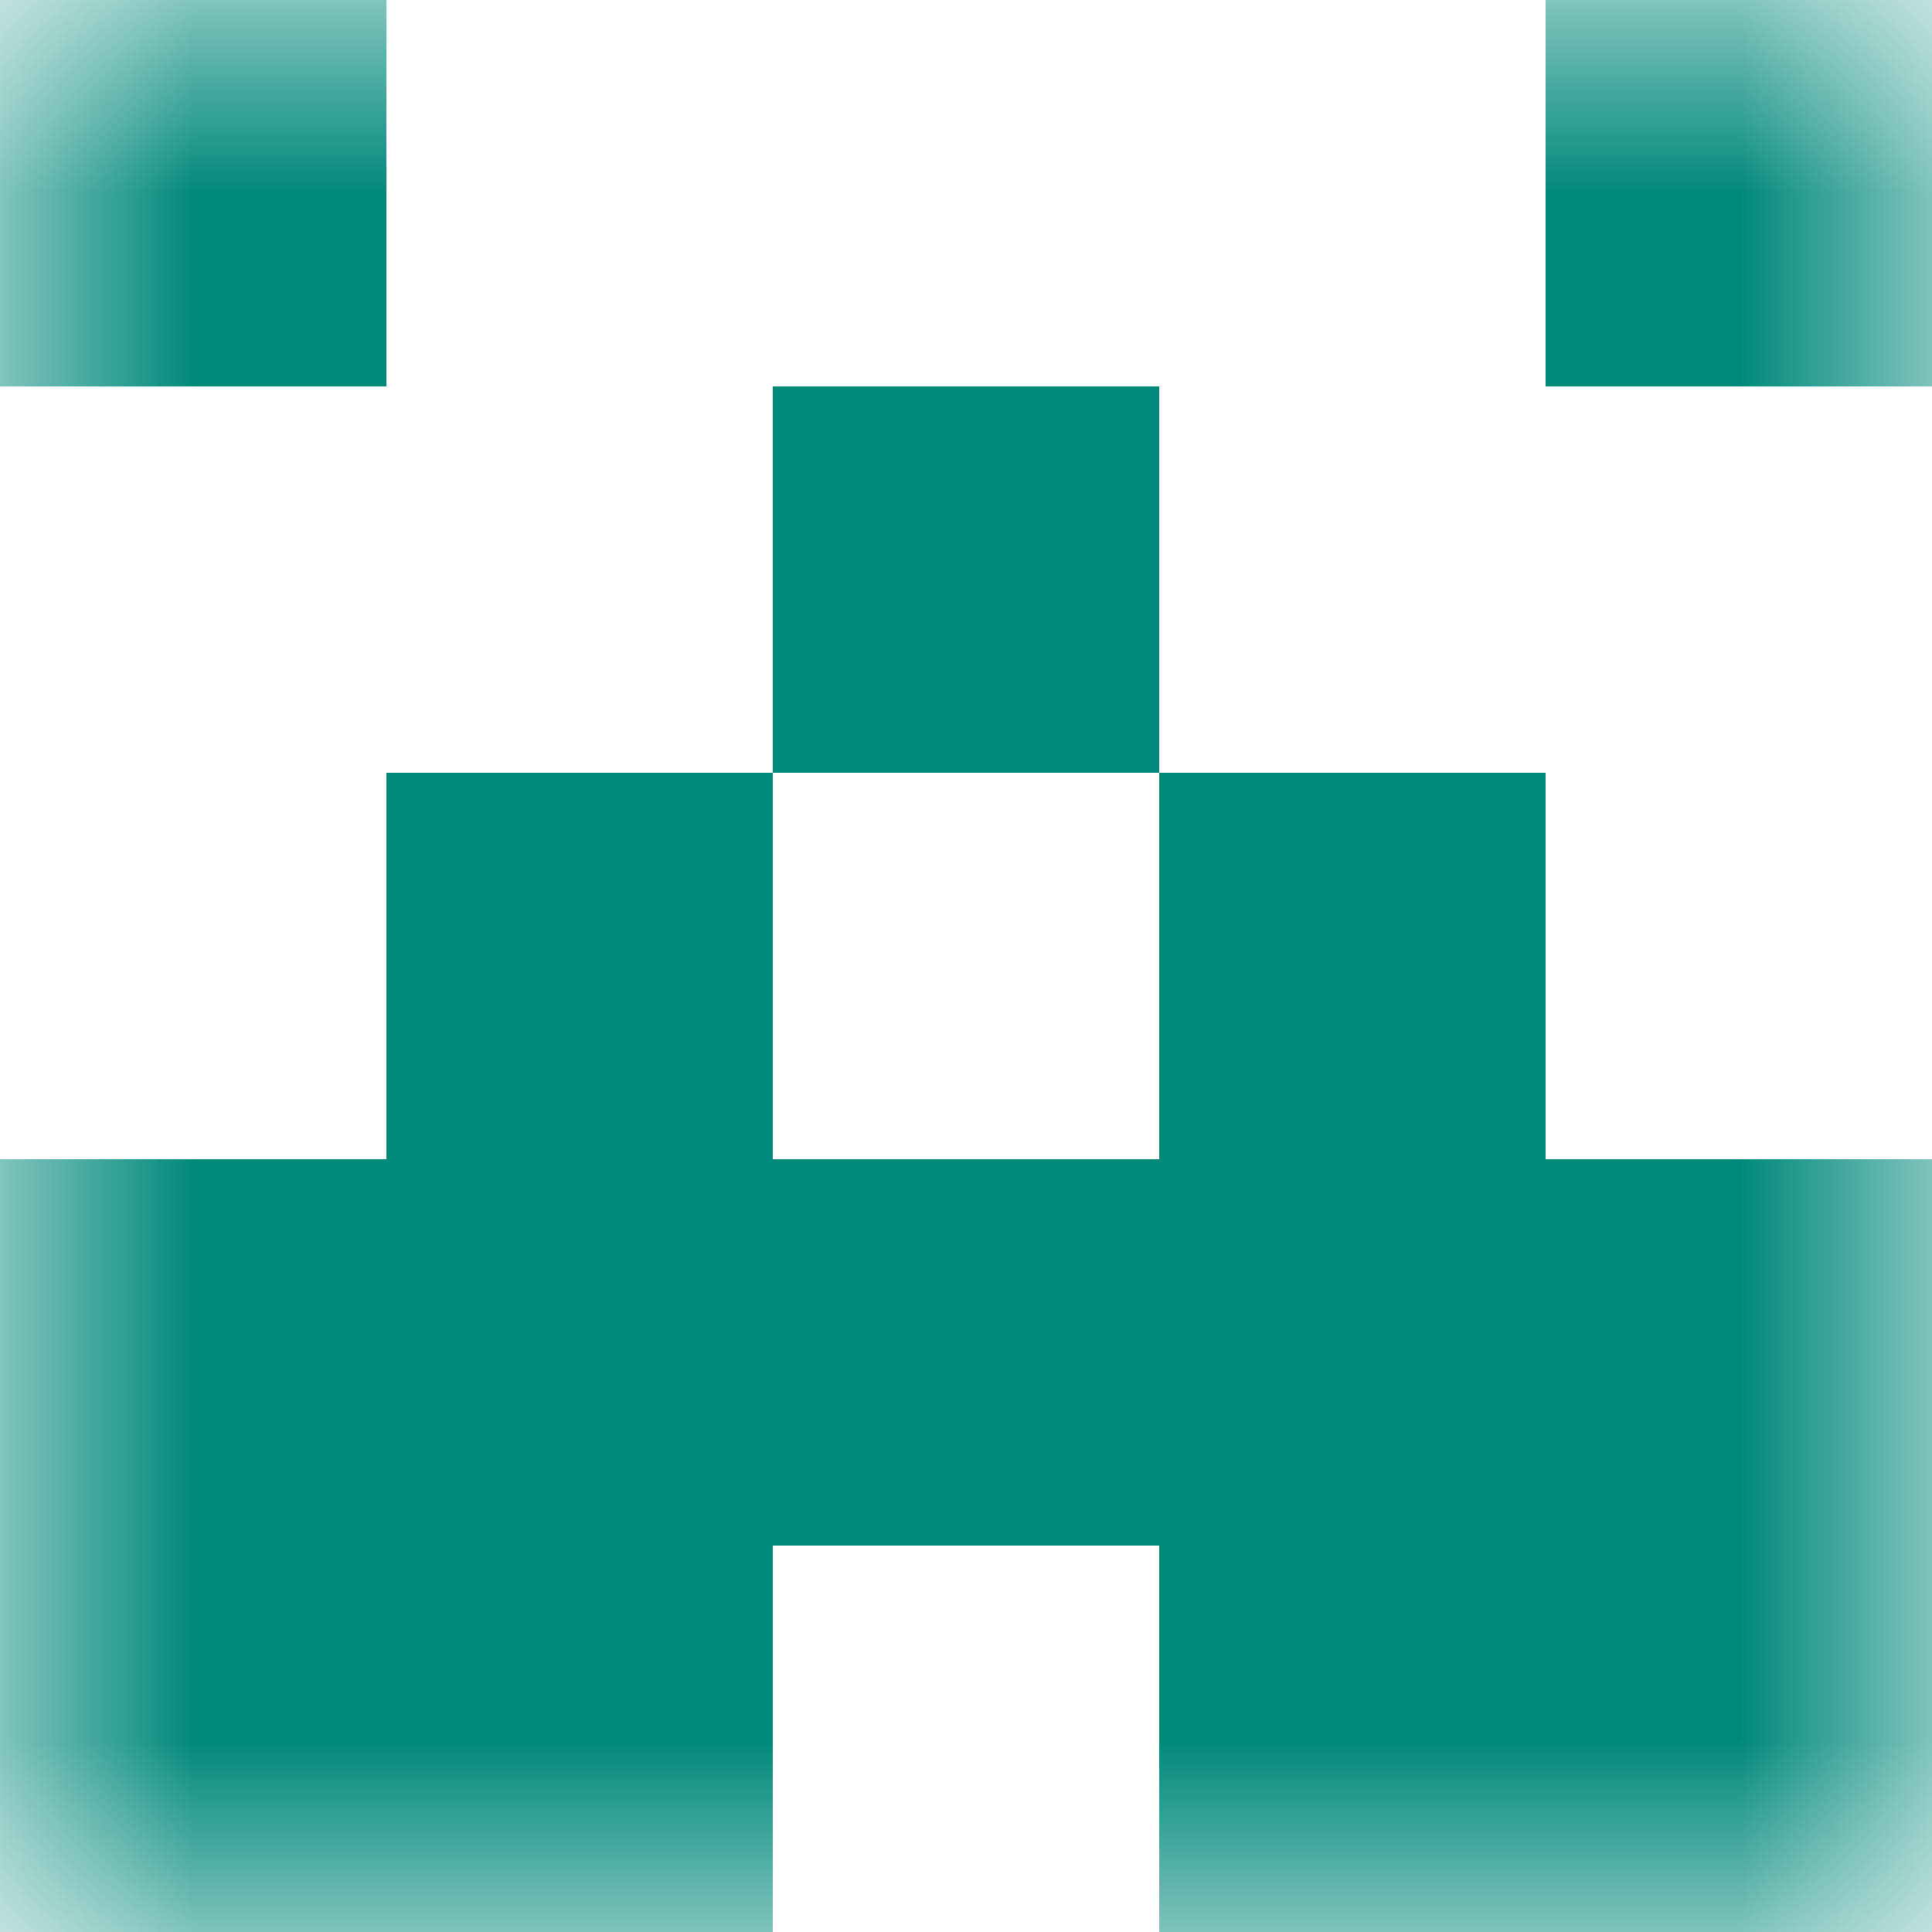
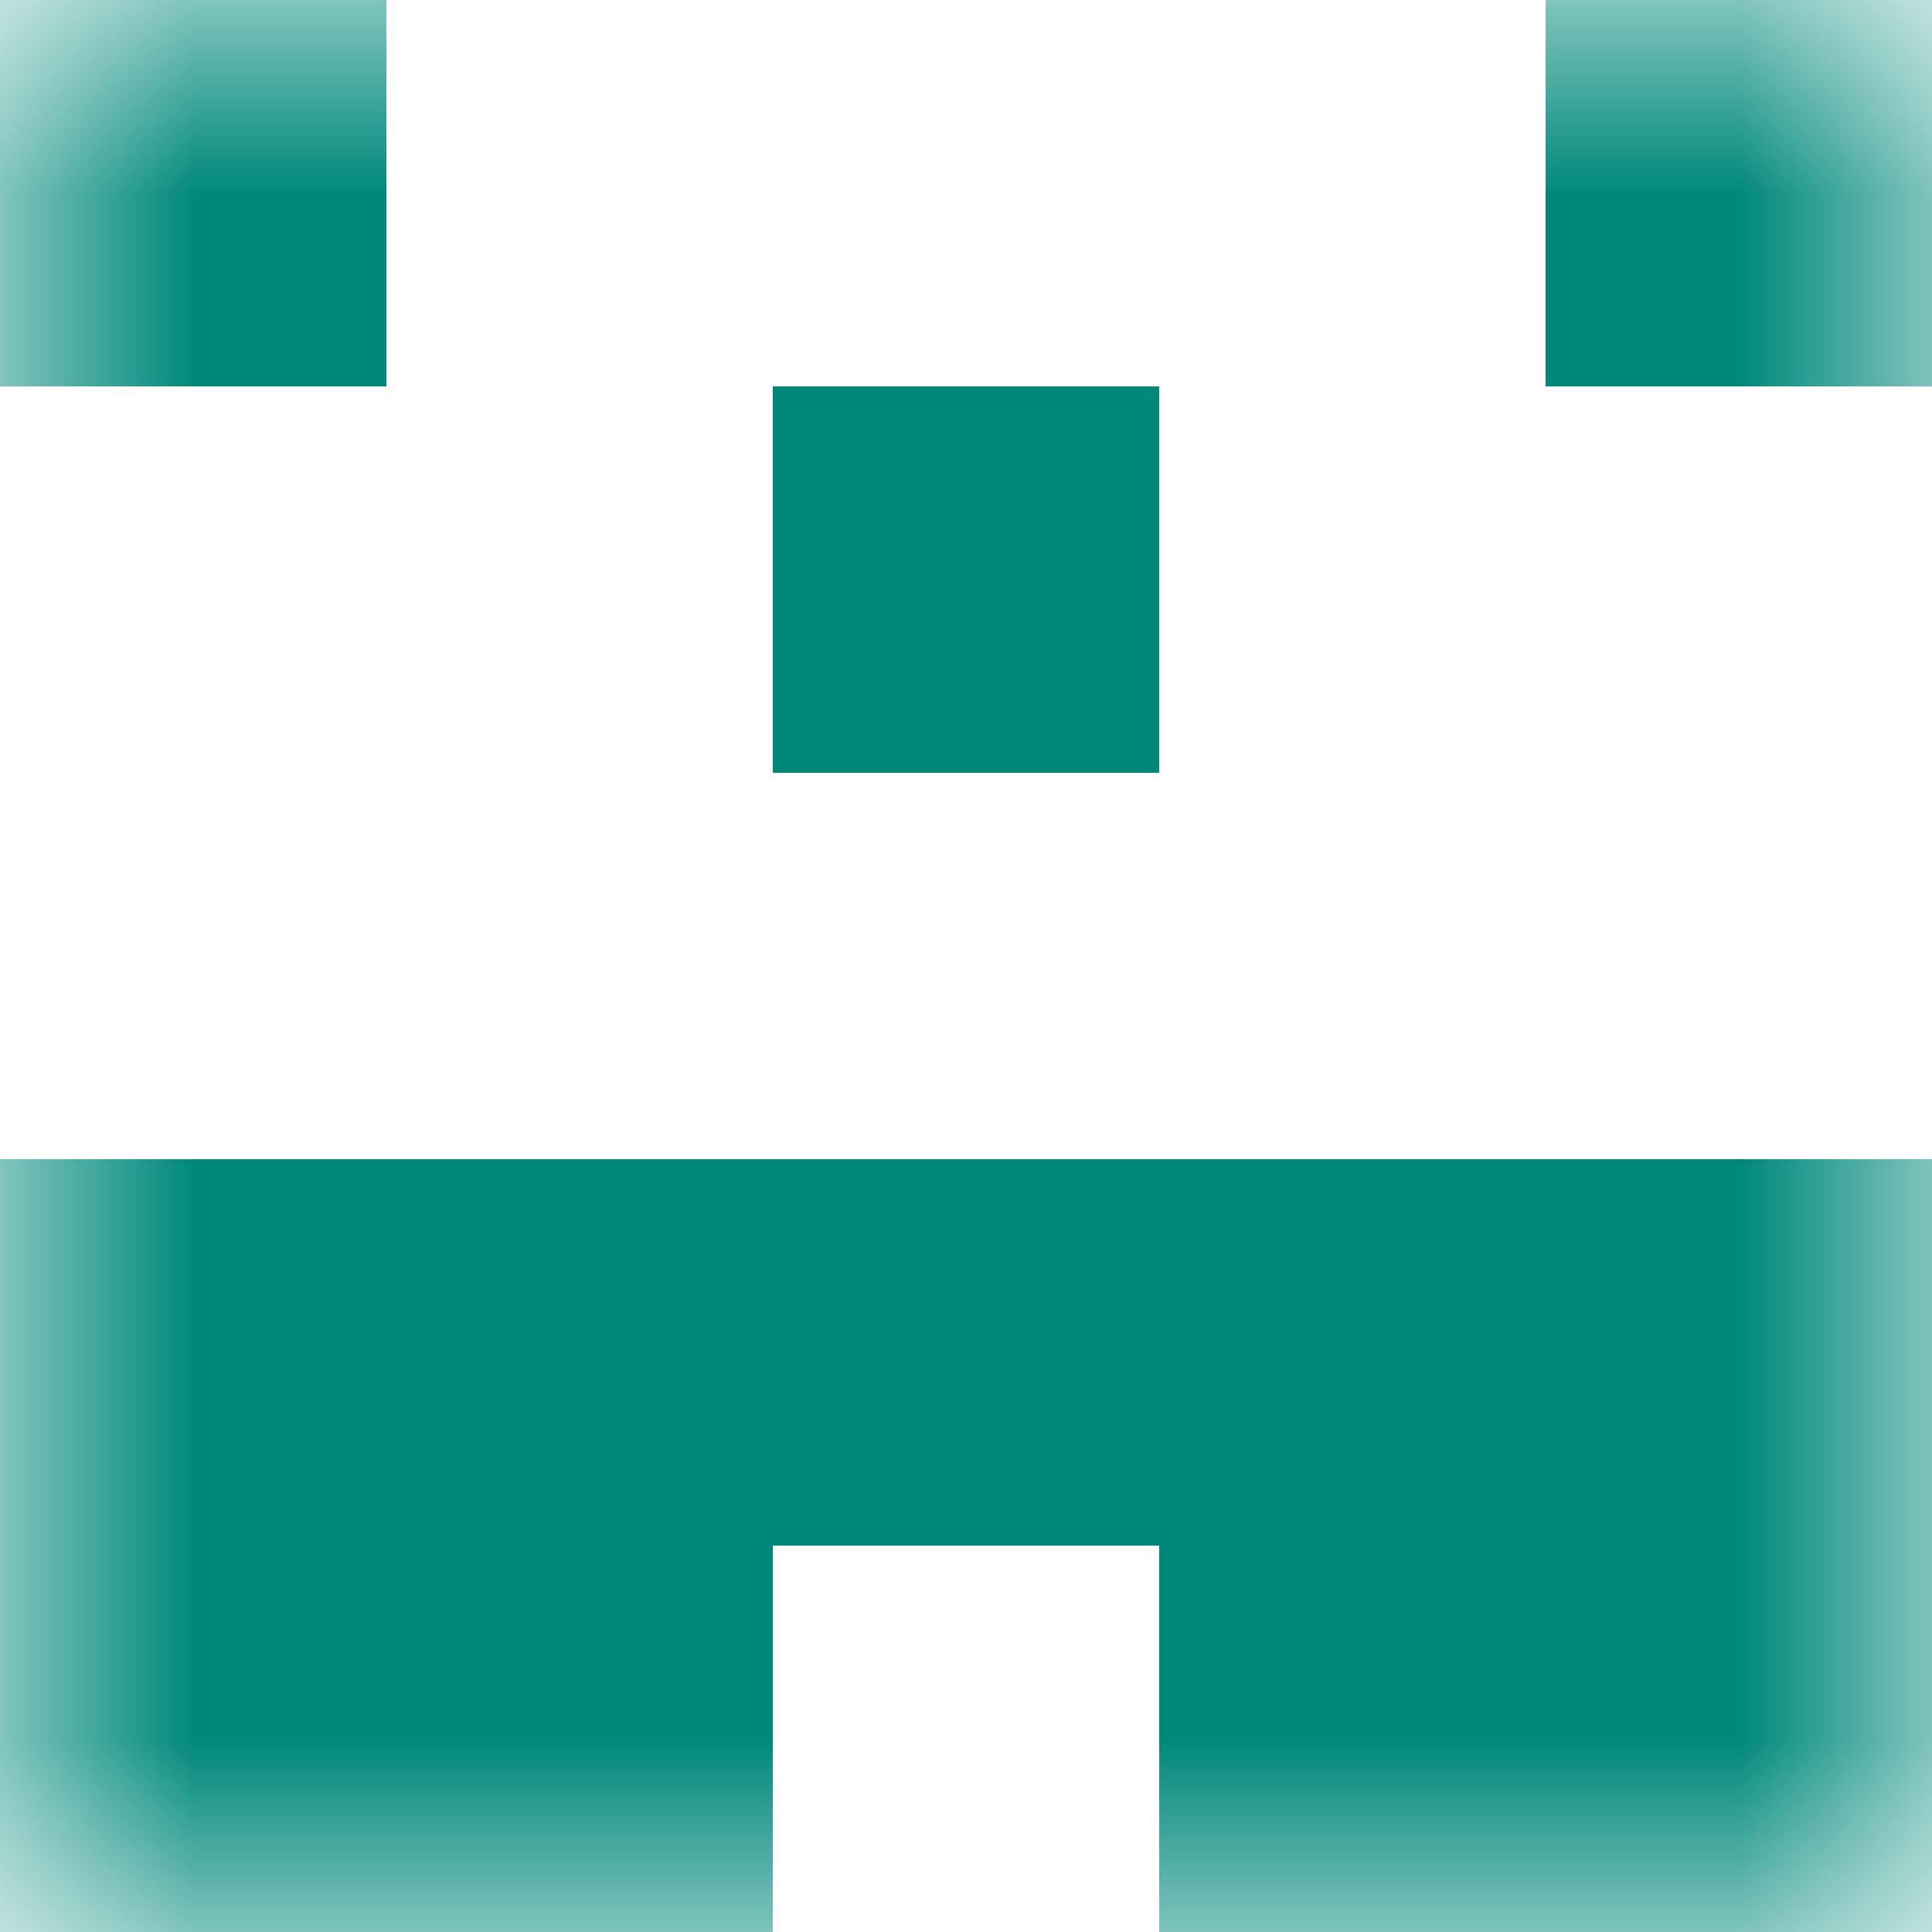
<svg xmlns="http://www.w3.org/2000/svg" viewBox="0 0 5 5" fill="none" shape-rendering="crispEdges">
  <mask id="viewboxMask">
    <rect width="5" height="5" rx="0" ry="0" x="0" y="0" fill="#fff" />
  </mask>
  <g mask="url(#viewboxMask)">
    <path d="M1 0H0v1h1V0ZM5 0H4v1h1V0Z" fill="#00897b" />
    <path fill="#00897b" d="M2 1h1v1H2z" />
-     <path d="M2 2H1v1h1V2ZM4 2H3v1h1V2Z" fill="#00897b" />
    <path fill="#00897b" d="M0 3h5v1H0z" />
    <path d="M2 4H0v1h2V4ZM5 4H3v1h2V4Z" fill="#00897b" />
  </g>
</svg>